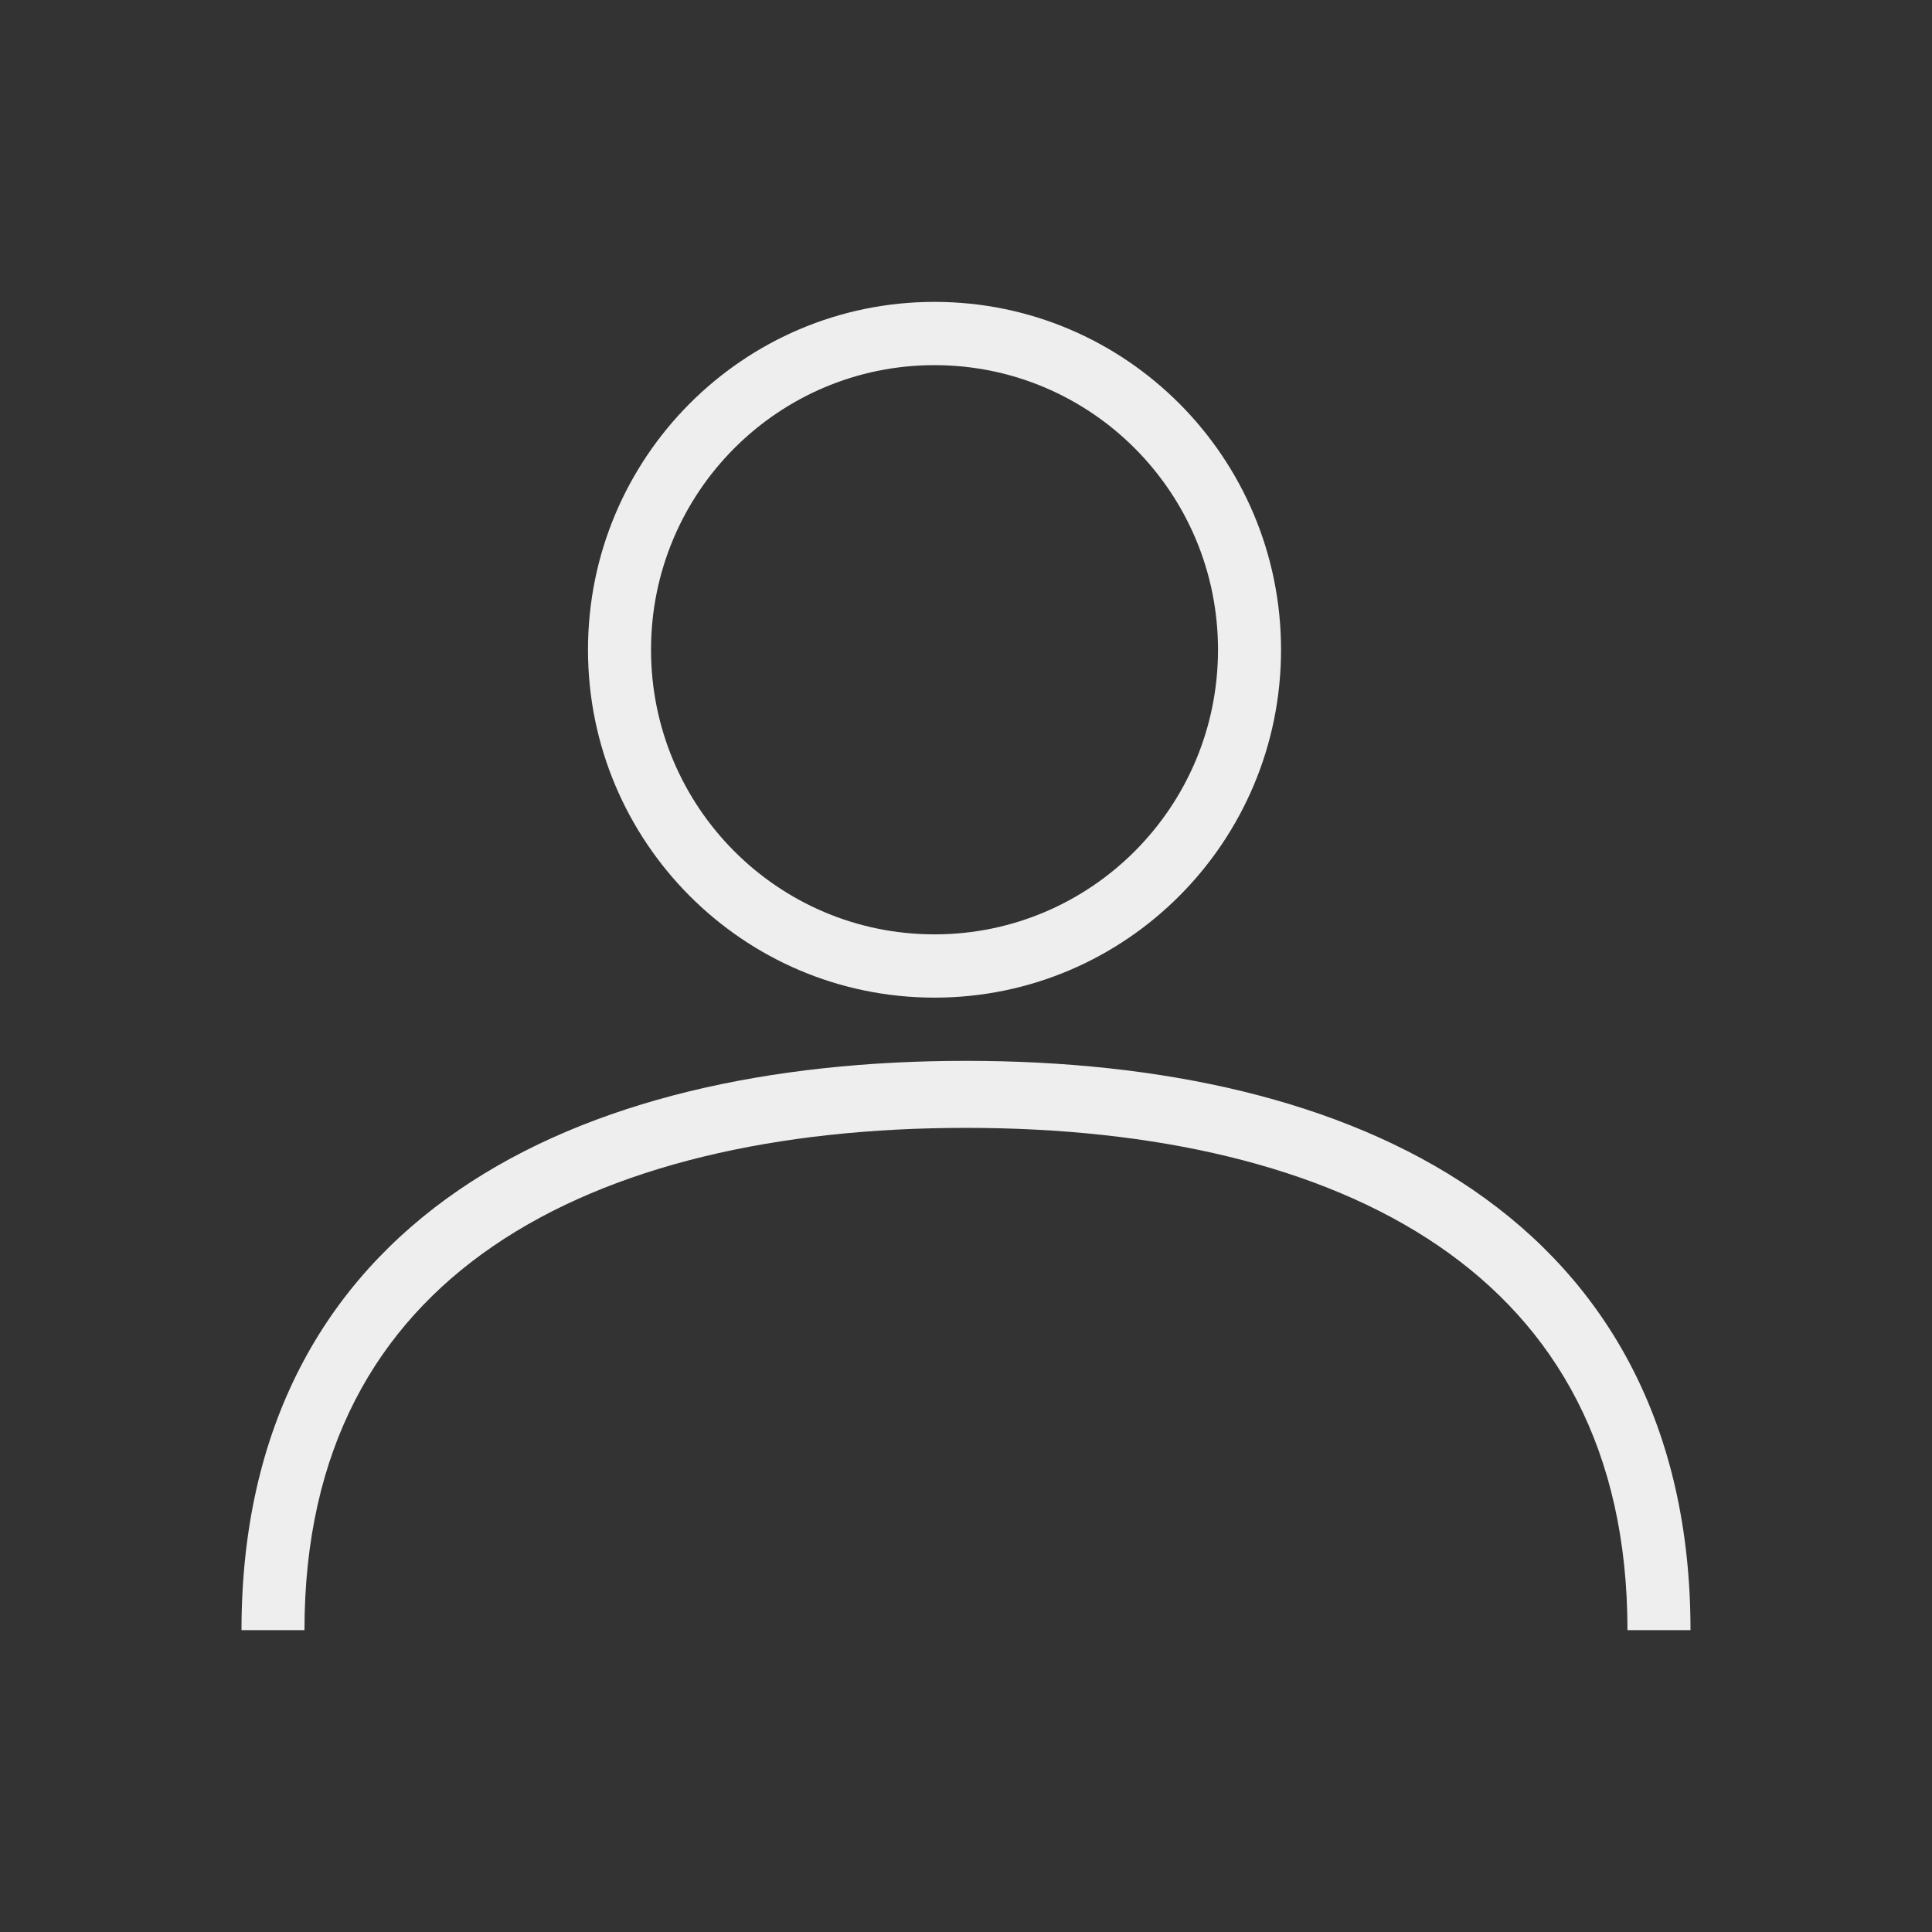
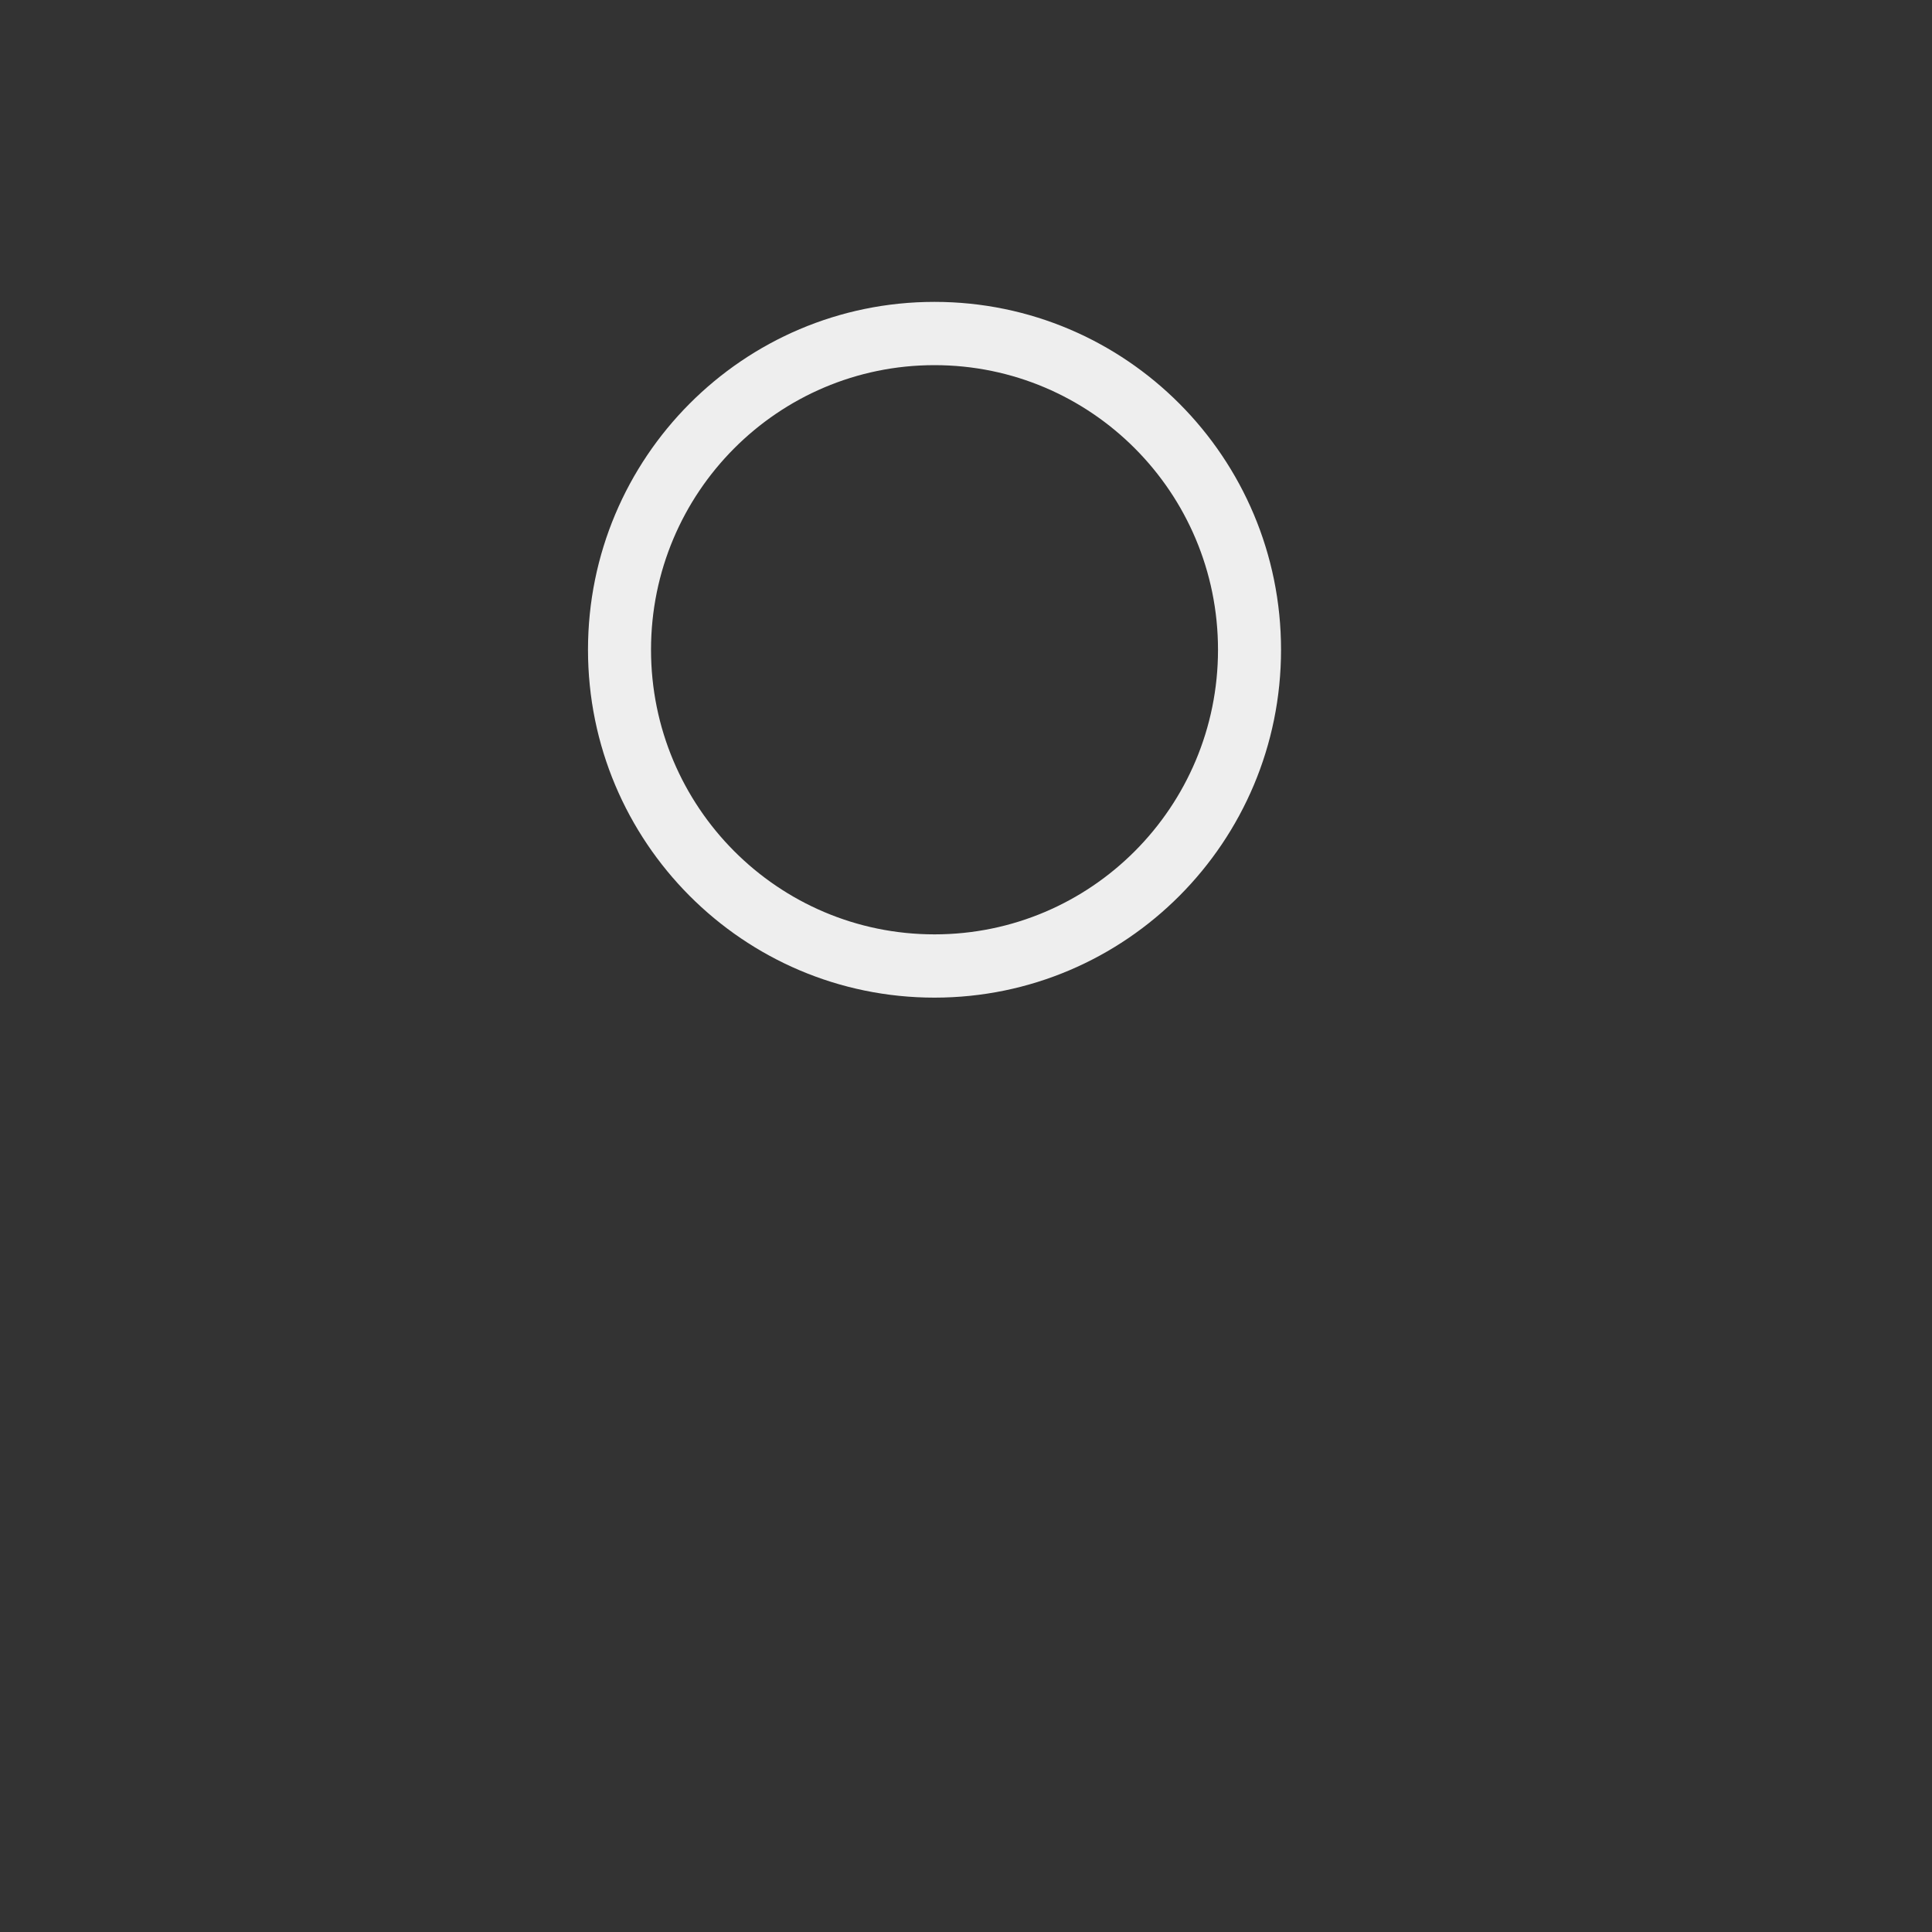
<svg xmlns="http://www.w3.org/2000/svg" width="32" height="32" viewBox="0 0 32 32" fill="#EEEEEE">
  <rect x="0" y="0" width="32" height="32" fill="#333333" stroke="none" />
-   <path fill-rule="evenodd" clip-rule="evenodd" d="M8.166 20.641C6.238 21.962 5.043 24.005 5.043 27H4C4 23.627 5.375 21.233 7.601 19.709C9.796 18.206 12.779 17.571 16 17.571C19.221 17.571 22.204 18.206 24.399 19.709C26.625 21.233 28 23.627 28 27H26.956C26.956 24.005 25.762 21.962 23.834 20.641C21.874 19.299 19.118 18.681 16 18.681C12.882 18.681 10.126 19.299 8.166 20.641Z" />
  <path fill-rule="evenodd" clip-rule="evenodd" d="M15.478 6.048C12.885 6.048 10.783 8.158 10.783 10.762C10.783 13.366 12.885 15.476 15.478 15.476C18.072 15.476 20.174 13.366 20.174 10.762C20.174 8.158 18.072 6.048 15.478 6.048ZM9.739 10.762C9.739 7.58 12.309 5 15.478 5C18.648 5 21.218 7.58 21.218 10.762C21.218 13.944 18.648 16.524 15.478 16.524C12.309 16.524 9.739 13.944 9.739 10.762Z" />
</svg>